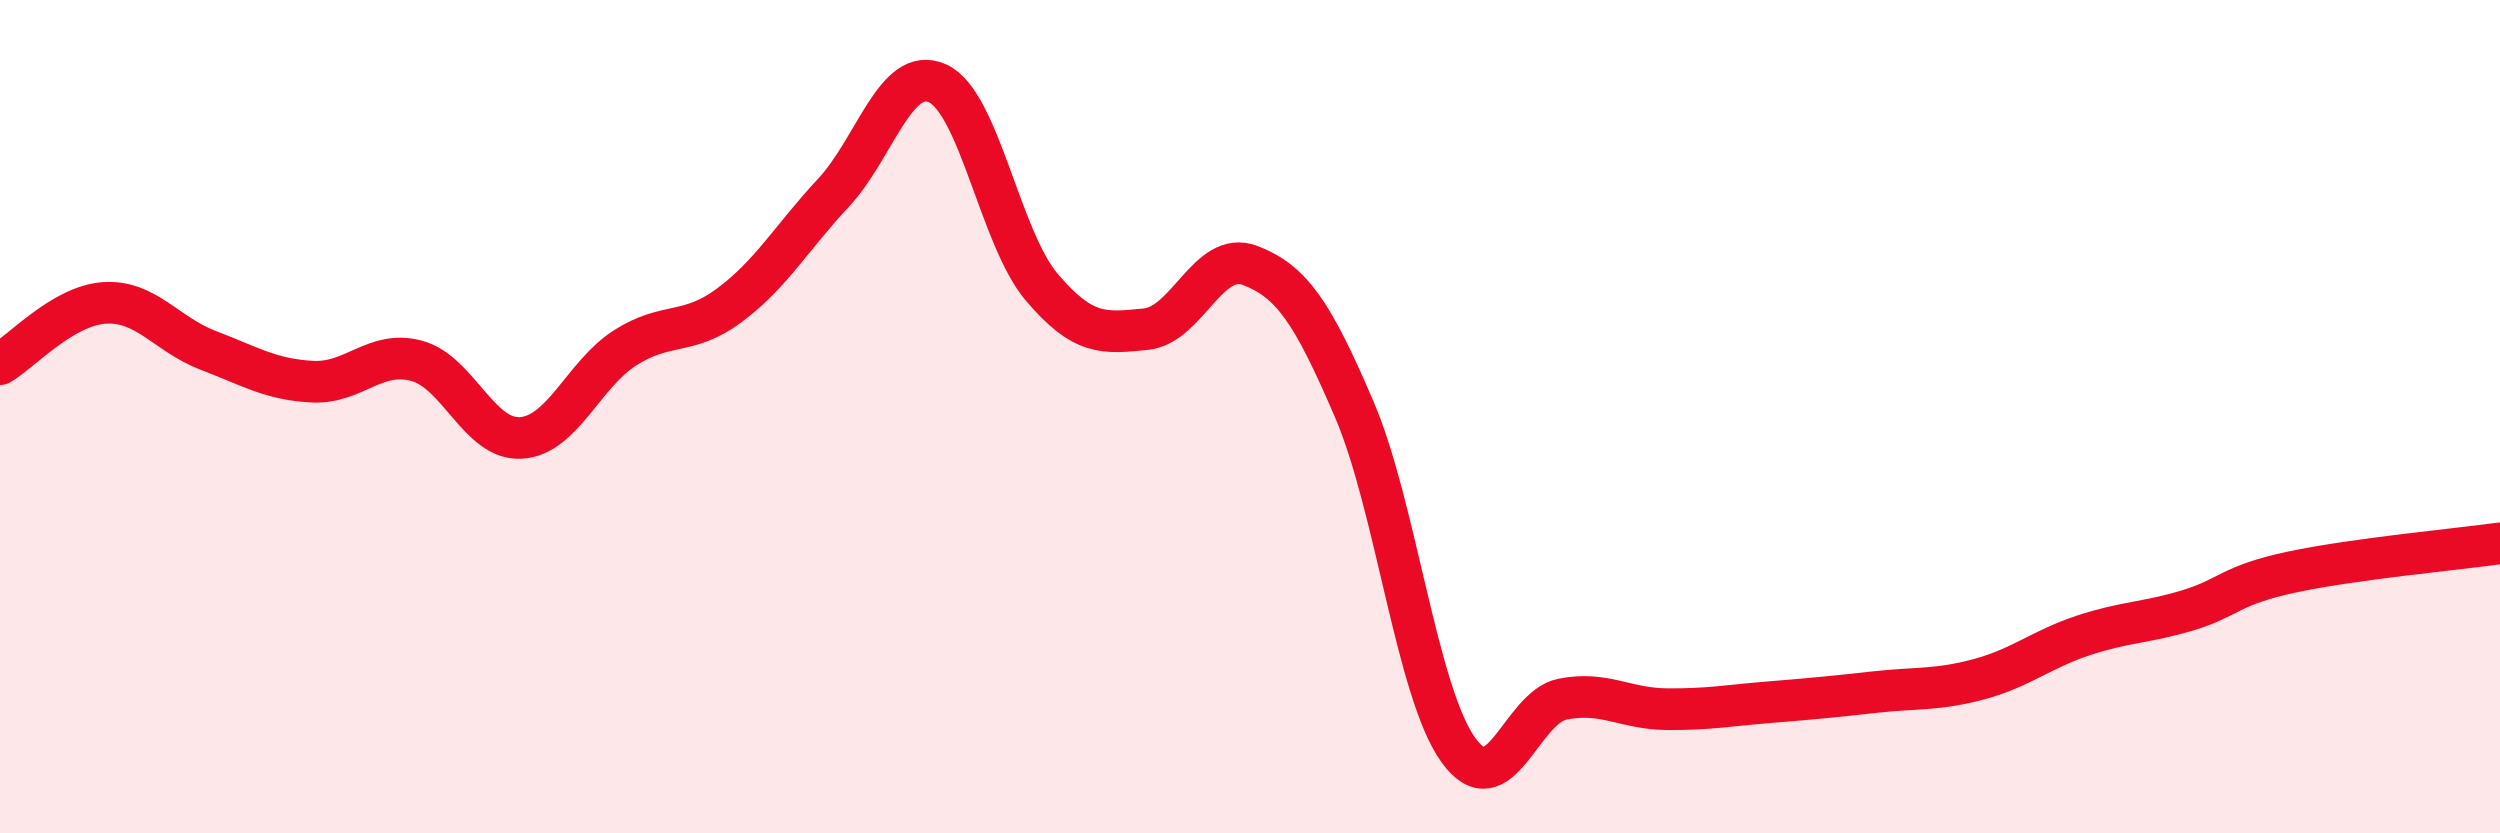
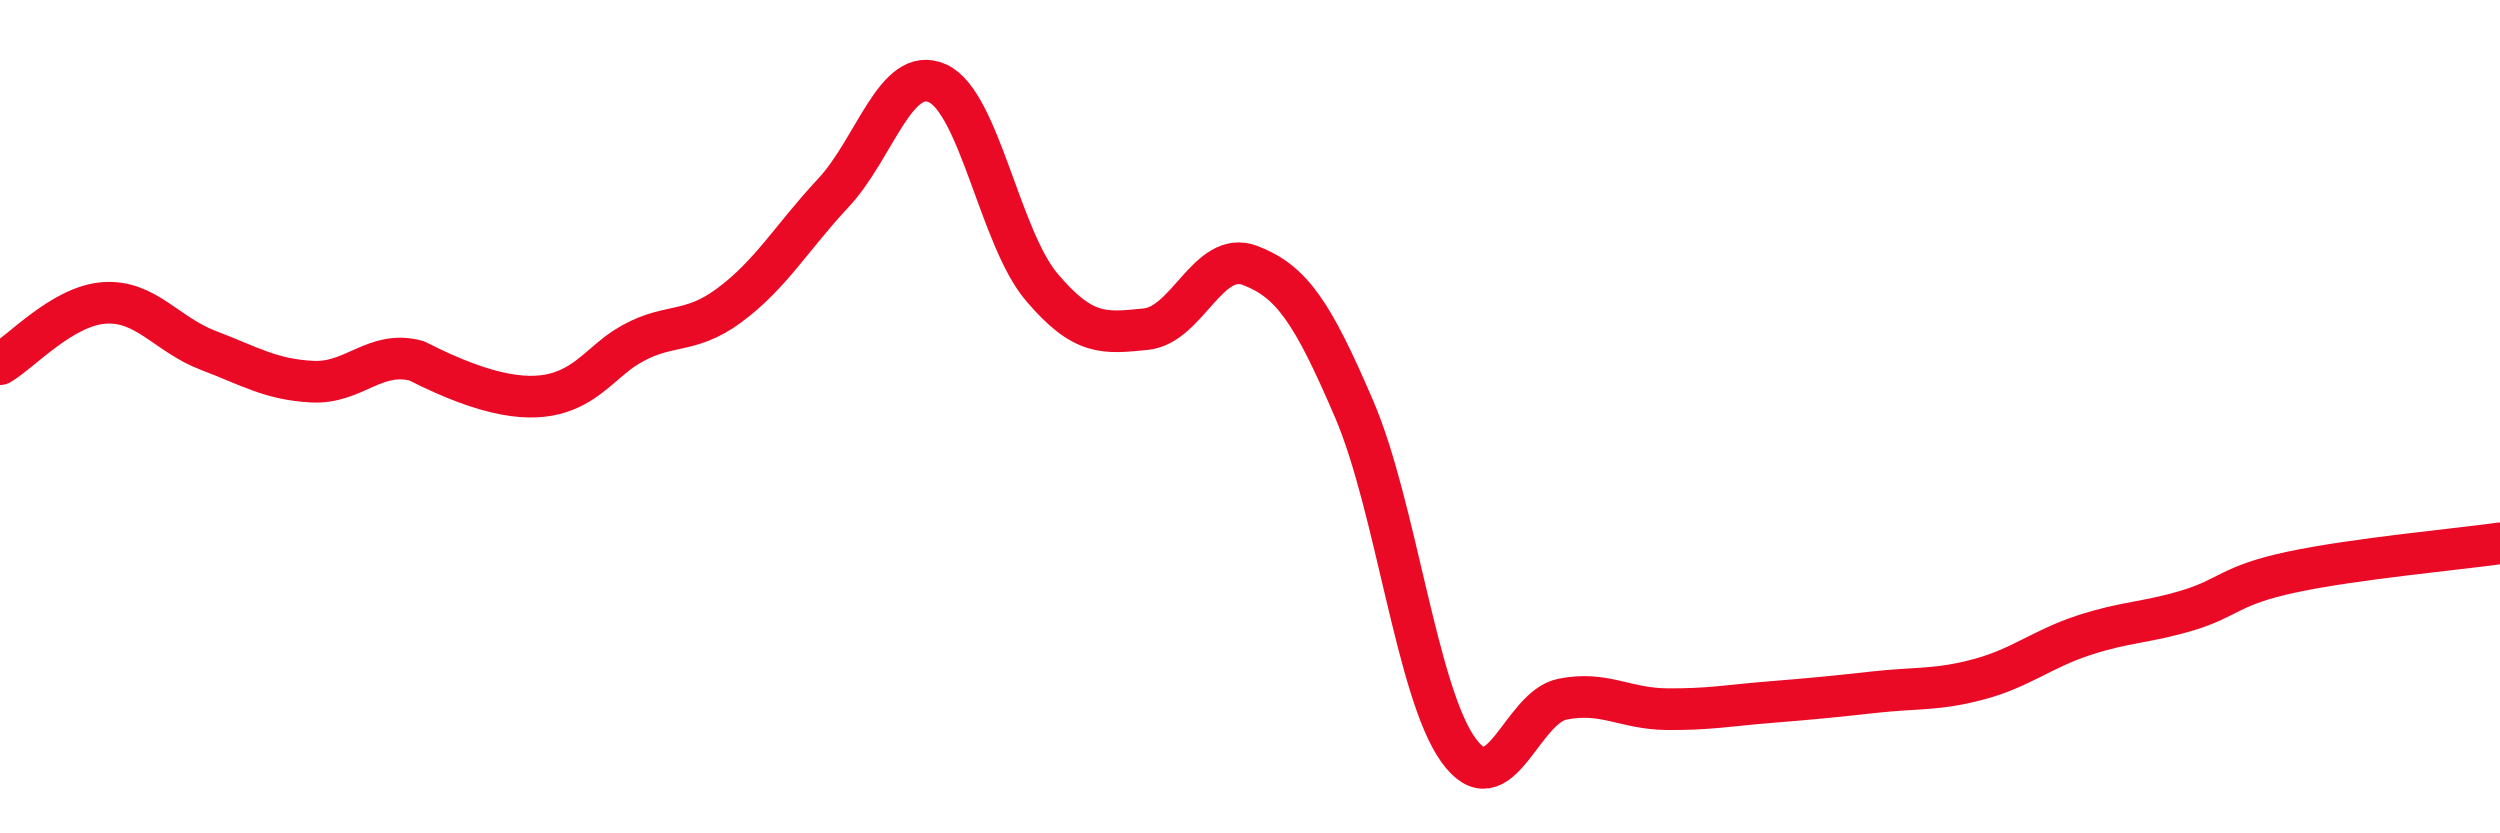
<svg xmlns="http://www.w3.org/2000/svg" width="60" height="20" viewBox="0 0 60 20">
-   <path d="M 0,8.74 C 0.5,8.45 1.5,7.34 2.5,7.27 C 3.5,7.2 4,8.03 5,8.41 C 6,8.79 6.5,9.11 7.5,9.16 C 8.5,9.21 9,8.39 10,8.66 C 11,8.93 11.5,10.57 12.5,10.51 C 13.5,10.45 14,8.99 15,8.35 C 16,7.71 16.5,8.07 17.5,7.33 C 18.5,6.59 19,5.7 20,4.63 C 21,3.56 21.5,1.55 22.5,2 C 23.5,2.45 24,5.71 25,6.89 C 26,8.07 26.5,8 27.5,7.9 C 28.5,7.8 29,5.99 30,6.37 C 31,6.75 31.5,7.49 32.5,9.82 C 33.5,12.15 34,16.61 35,18 C 36,19.39 36.5,16.98 37.5,16.78 C 38.5,16.58 39,17.01 40,17.02 C 41,17.03 41.5,16.93 42.5,16.85 C 43.5,16.77 44,16.72 45,16.61 C 46,16.5 46.5,16.57 47.5,16.3 C 48.5,16.03 49,15.58 50,15.25 C 51,14.92 51.5,14.95 52.5,14.65 C 53.5,14.35 53.5,14.05 55,13.73 C 56.5,13.41 59,13.18 60,13.04L60 20L0 20Z" fill="#EB0A25" opacity="0.1" stroke-linecap="round" stroke-linejoin="round" />
-   <path d="M 0,8.74 C 0.5,8.45 1.5,7.34 2.5,7.27 C 3.5,7.2 4,8.03 5,8.41 C 6,8.79 6.5,9.11 7.5,9.16 C 8.5,9.21 9,8.39 10,8.66 C 11,8.93 11.5,10.57 12.5,10.51 C 13.5,10.45 14,8.99 15,8.35 C 16,7.71 16.5,8.07 17.5,7.33 C 18.5,6.59 19,5.7 20,4.63 C 21,3.56 21.5,1.55 22.5,2 C 23.5,2.45 24,5.71 25,6.89 C 26,8.07 26.5,8 27.5,7.9 C 28.5,7.8 29,5.99 30,6.37 C 31,6.75 31.5,7.49 32.5,9.82 C 33.5,12.15 34,16.61 35,18 C 36,19.39 36.5,16.98 37.5,16.78 C 38.5,16.58 39,17.01 40,17.02 C 41,17.03 41.5,16.93 42.5,16.85 C 43.5,16.77 44,16.72 45,16.61 C 46,16.5 46.5,16.57 47.5,16.3 C 48.5,16.03 49,15.58 50,15.25 C 51,14.92 51.5,14.95 52.5,14.65 C 53.5,14.35 53.5,14.05 55,13.73 C 56.5,13.41 59,13.18 60,13.04" stroke="#EB0A25" stroke-width="1" fill="none" stroke-linecap="round" stroke-linejoin="round" />
+   <path d="M 0,8.74 C 0.5,8.45 1.5,7.34 2.5,7.27 C 3.5,7.2 4,8.03 5,8.41 C 6,8.79 6.5,9.11 7.5,9.16 C 8.5,9.21 9,8.39 10,8.66 C 13.5,10.45 14,8.99 15,8.35 C 16,7.71 16.5,8.07 17.5,7.33 C 18.5,6.59 19,5.7 20,4.63 C 21,3.56 21.5,1.55 22.5,2 C 23.5,2.45 24,5.71 25,6.89 C 26,8.07 26.5,8 27.5,7.9 C 28.5,7.8 29,5.99 30,6.37 C 31,6.75 31.5,7.49 32.5,9.82 C 33.5,12.15 34,16.61 35,18 C 36,19.39 36.5,16.98 37.5,16.78 C 38.5,16.58 39,17.01 40,17.02 C 41,17.03 41.5,16.93 42.5,16.85 C 43.5,16.77 44,16.72 45,16.61 C 46,16.5 46.5,16.57 47.5,16.3 C 48.5,16.03 49,15.58 50,15.25 C 51,14.92 51.5,14.95 52.5,14.65 C 53.5,14.35 53.5,14.05 55,13.73 C 56.5,13.41 59,13.18 60,13.04" stroke="#EB0A25" stroke-width="1" fill="none" stroke-linecap="round" stroke-linejoin="round" />
</svg>